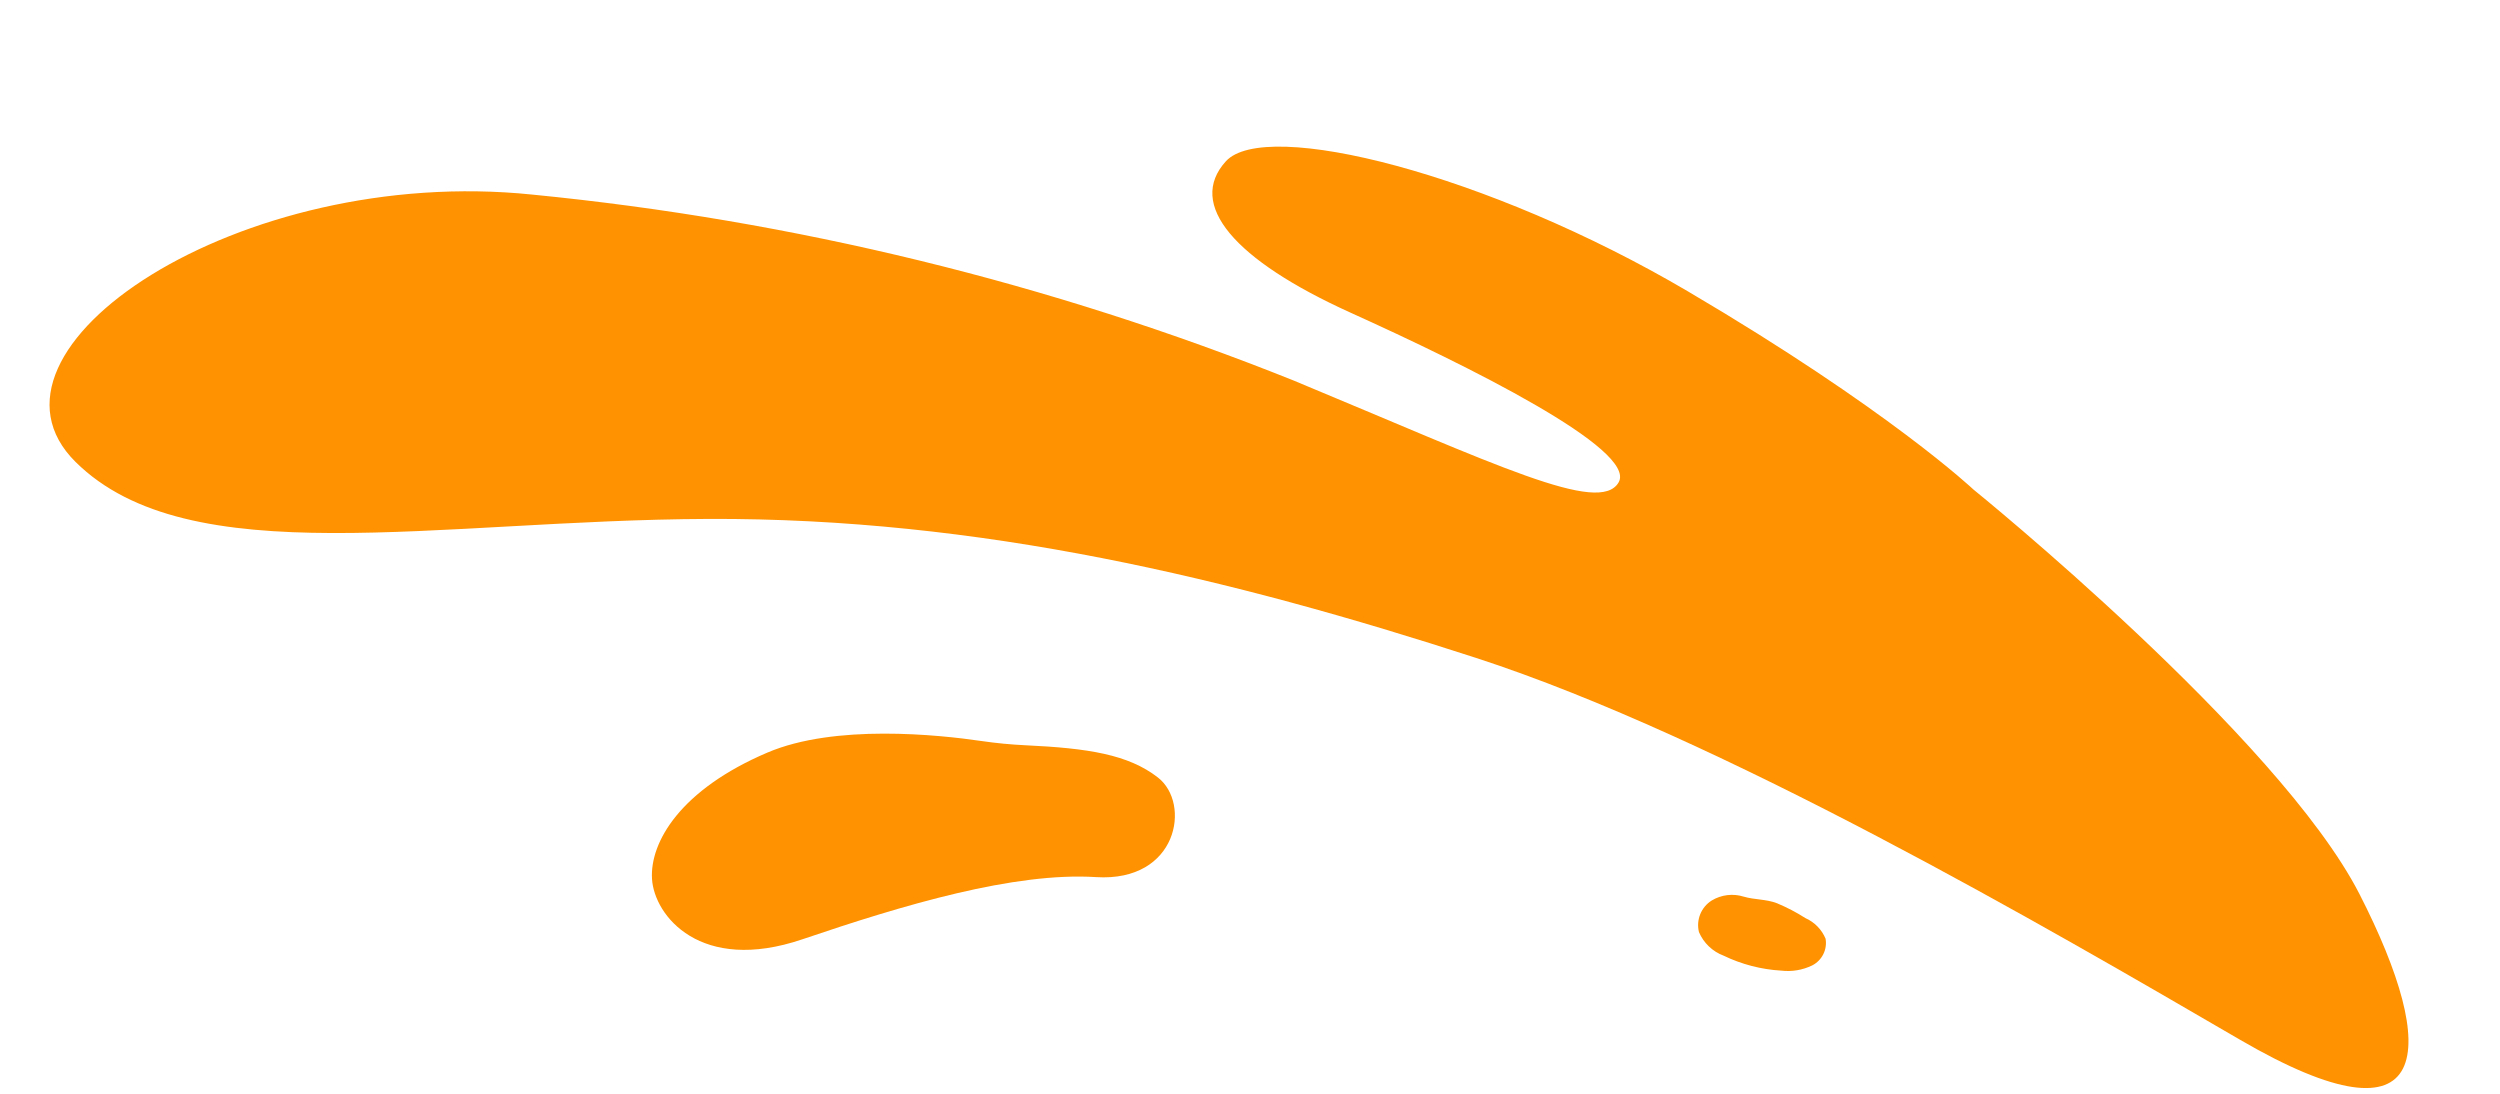
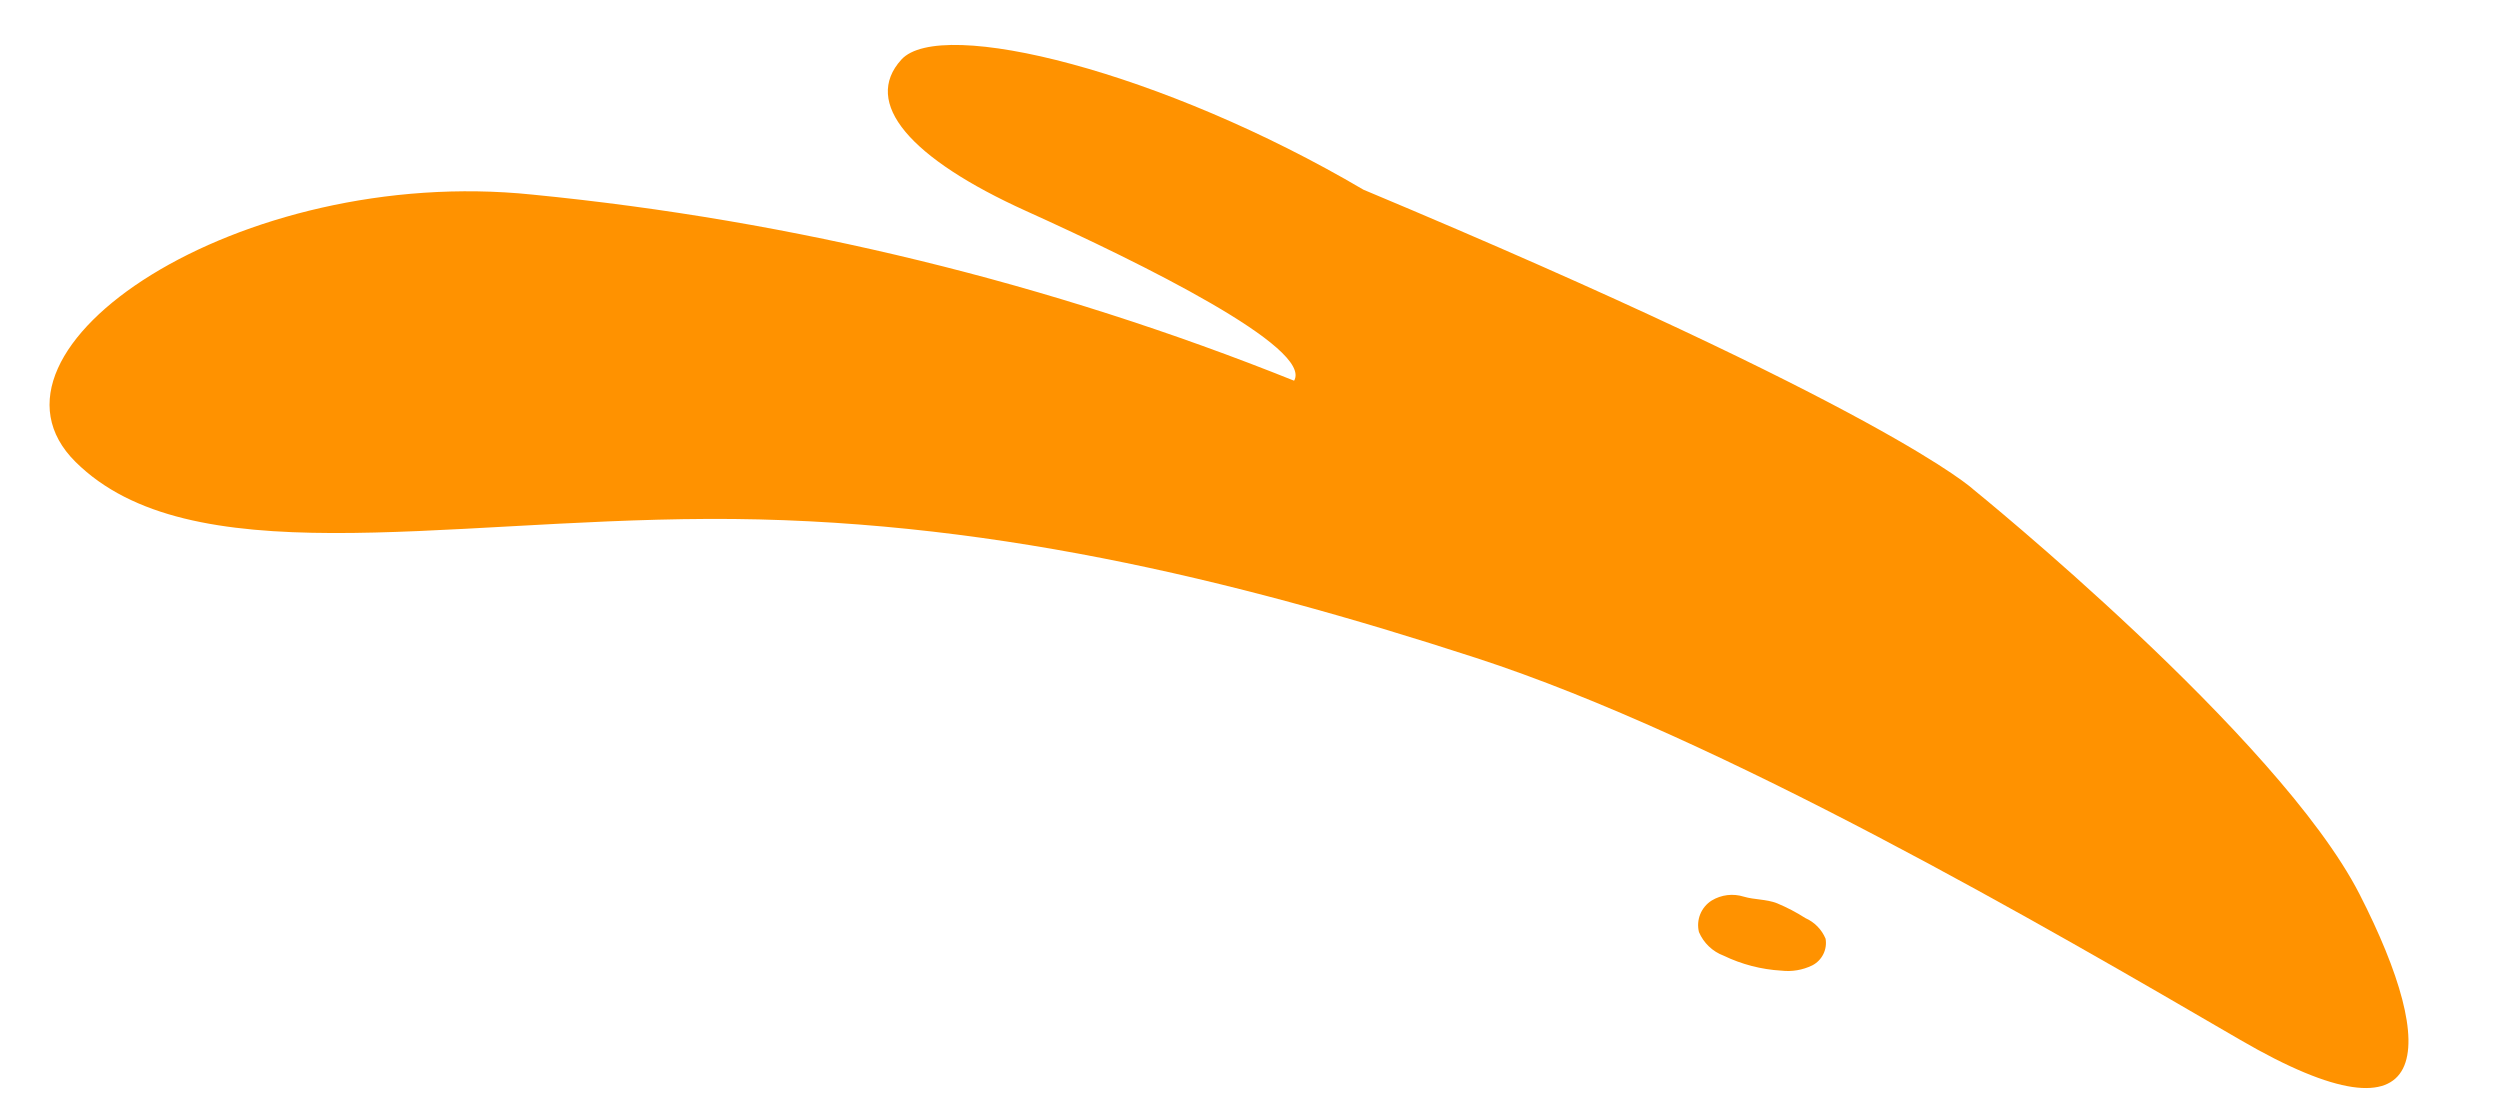
<svg xmlns="http://www.w3.org/2000/svg" version="1.1" id="Livello_1" x="0px" y="0px" width="147.559px" height="64.566px" viewBox="0 0 147.559 64.566" enable-background="new 0 0 147.559 64.566" xml:space="preserve">
  <g id="Raggruppa_2758" transform="matrix(0.899, 0.438, -0.438, 0.899, 32.062, -46.863)">
-     <path id="Tracciato_32945" fill="#FF9200" d="M109.058,31.126c0,0,22.619,5.225,30.957,11.493   c8.338,6.268,10.68,11.789-2.559,10.814c-13.238-0.976-35.352-2.622-50.422-0.512c-15.071,2.11-29.956,5.393-44.341,12.476   s-26.108,16.364-35.04,13.33c-8.931-3.033,1.004-20.029,17.321-25.991c14.538-5.397,29.768-8.703,45.236-9.819   c12.965-0.775,19.681-0.758,19.847-2.993c0.165-2.234-11.058-2.294-18.605-2.077c-7.548,0.215-11.505-1.505-10.534-4.812   c0.972-3.307,14.168-6.119,27.878-5.039C102.506,29.076,109.058,31.126,109.058,31.126" />
+     <path id="Tracciato_32945" fill="#FF9200" d="M109.058,31.126c0,0,22.619,5.225,30.957,11.493   c8.338,6.268,10.68,11.789-2.559,10.814c-13.238-0.976-35.352-2.622-50.422-0.512c-15.071,2.11-29.956,5.393-44.341,12.476   s-26.108,16.364-35.04,13.33c-8.931-3.033,1.004-20.029,17.321-25.991c14.538-5.397,29.768-8.703,45.236-9.819   c0.165-2.234-11.058-2.294-18.605-2.077c-7.548,0.215-11.505-1.505-10.534-4.812   c0.972-3.307,14.168-6.119,27.878-5.039C102.506,29.076,109.058,31.126,109.058,31.126" />
    <path id="Tracciato_32946" fill="#FF9200" d="M109.341,58.159c0.632-0.037,1.265-0.019,1.892,0.054   c0.588-0.021,1.162,0.184,1.602,0.573c0.378,0.526,0.371,1.237-0.016,1.756c-0.389,0.498-0.915,0.874-1.512,1.082   c-1.091,0.456-2.262,0.691-3.443,0.696c-0.698,0.067-1.393-0.156-1.921-0.615c-0.471-0.567-0.528-1.371-0.141-2   c0.36-0.56,0.945-0.938,1.604-1.037C108.068,58.557,108.649,58.219,109.341,58.159" />
-     <path id="Tracciato_32947" fill="#FF9200" d="M65.37,69.209c-0.792,0.34-1.601,0.642-2.424,0.904   c-2.443,0.776-8.233,2.877-11.069,6.15c-3.653,4.208-3.929,7.784-2.859,9.686c1.071,1.901,5.036,3.781,9.537-0.679   c4.501-4.461,9.501-9.052,13.979-10.895c4.478-1.844,3.144-6.371,0.71-6.883c-2.166-0.458-4.456,0.246-7.87,1.715" />
  </g>
</svg>